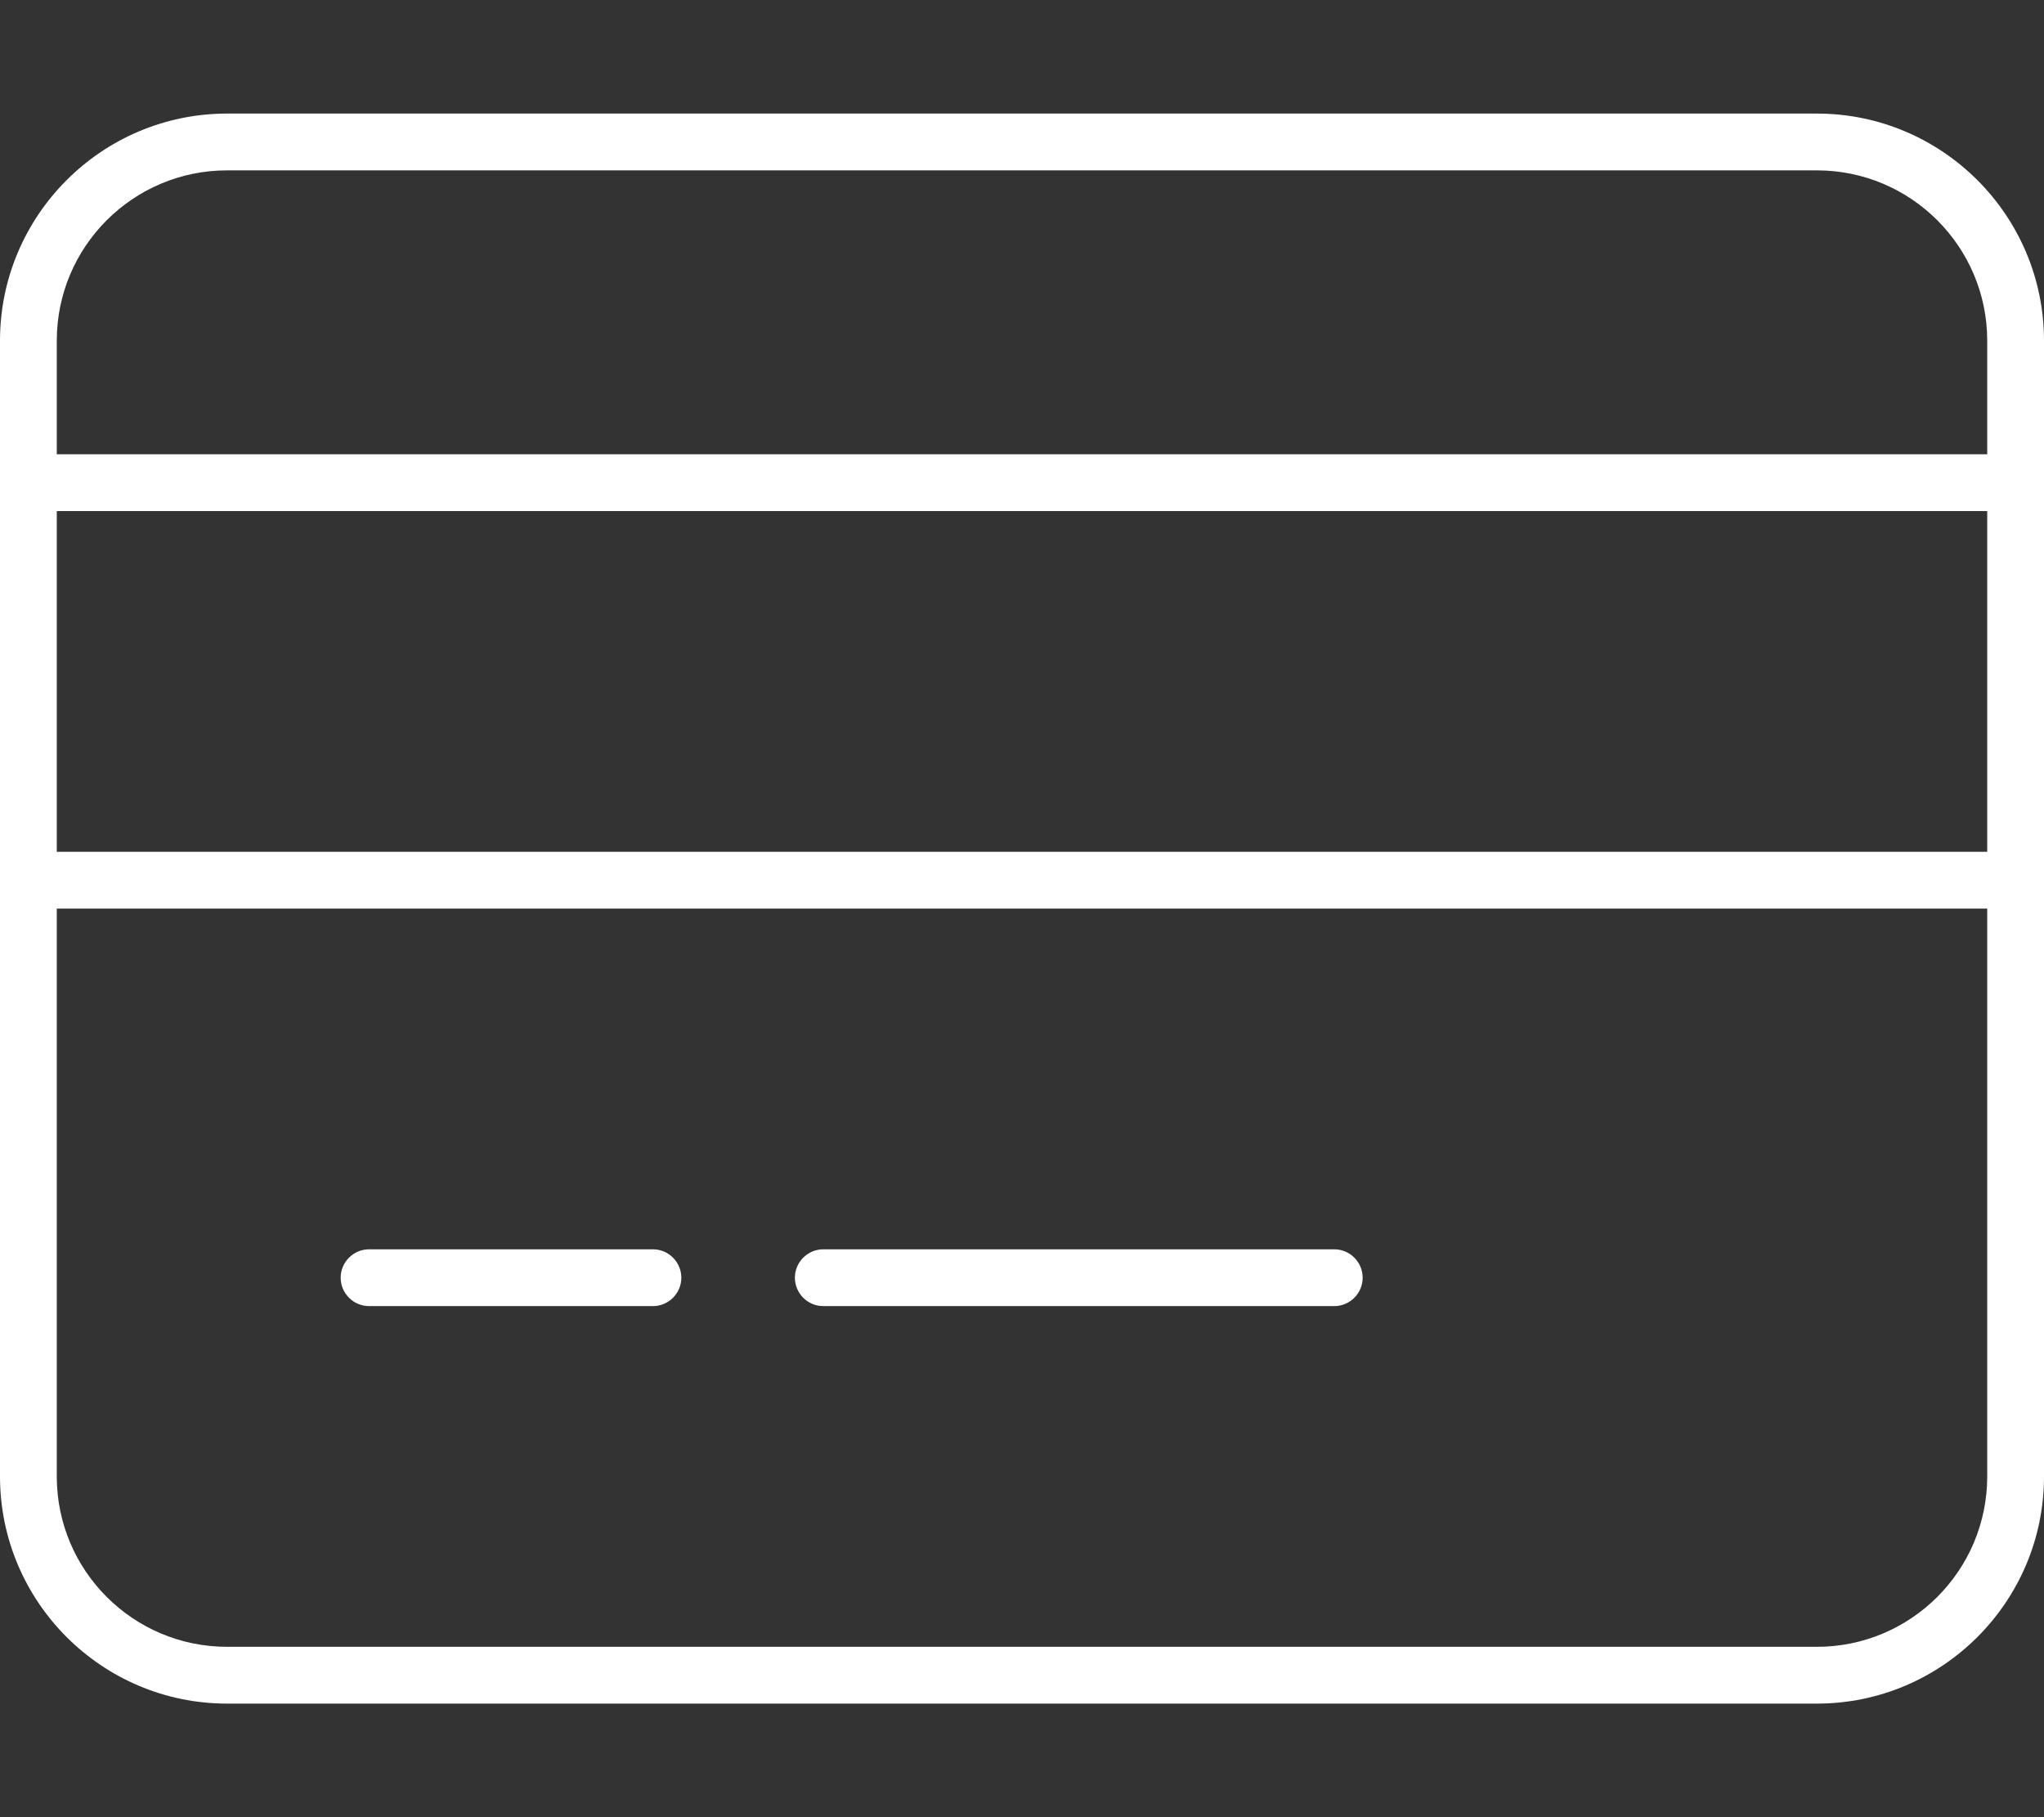
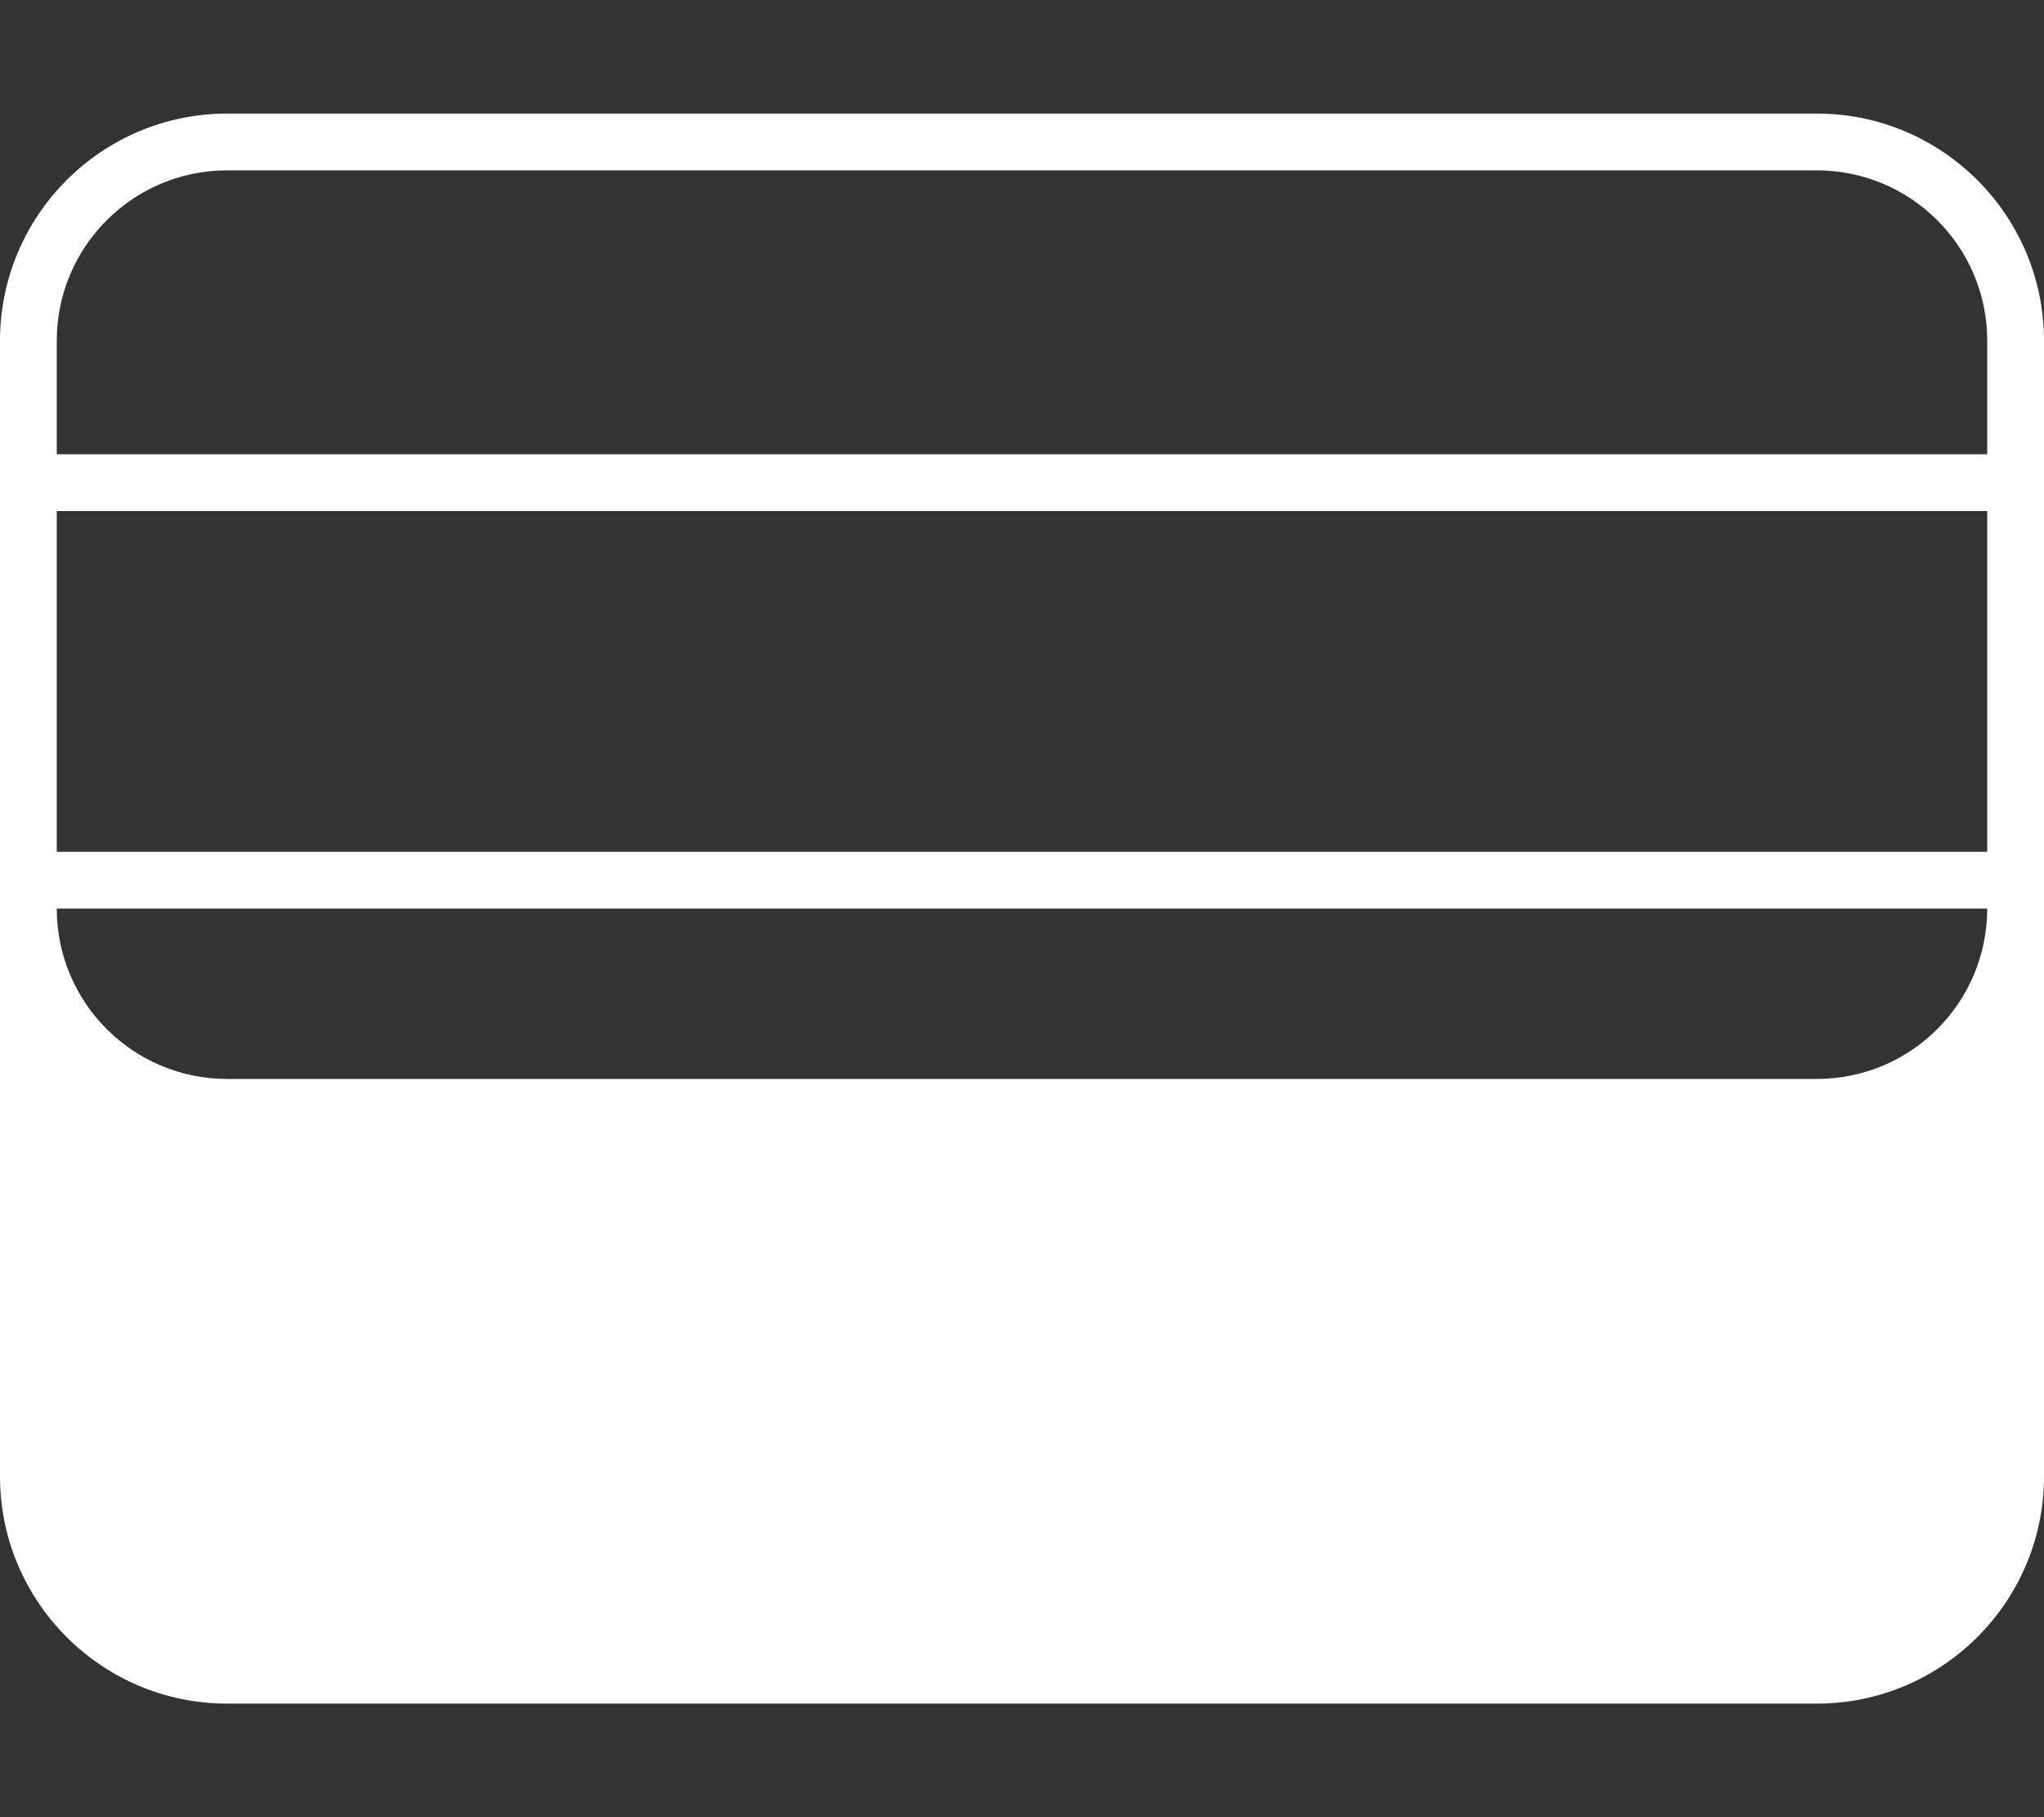
<svg xmlns="http://www.w3.org/2000/svg" viewBox="0 0 576 512">
  <rect x="0" y="0" width="576" height="512" fill="#333333" stroke="none" />
-   <path d="M64 48c-26.5 0-48 21.5-48 48v32h544V96c0-26.5-21.5-48-48-48H64zm-48 96v96h544v-96H16zm0 112v160c0 26.5 21.5 48 48 48h448c26.5 0 48-21.5 48-48V256H16zM0 96c0-35.3 28.7-64 64-64h448c35.3 0 64 28.7 64 64v320c0 35.3-28.7 64-64 64H64c-35.3 0-64-28.7-64-64V96zm96 264c0-4.4 3.6-8 8-8h80c4.4 0 8 3.6 8 8s-3.6 8-8 8h-80c-4.4 0-8-3.6-8-8zm128 0c0-4.4 3.6-8 8-8h144c4.4 0 8 3.6 8 8s-3.6 8-8 8H232c-4.4 0-8-3.6-8-8z" style="fill: #ffffff;" />
+   <path d="M64 48c-26.5 0-48 21.5-48 48v32h544V96c0-26.5-21.5-48-48-48H64zm-48 96v96h544v-96H16zm0 112c0 26.5 21.5 48 48 48h448c26.5 0 48-21.5 48-48V256H16zM0 96c0-35.3 28.7-64 64-64h448c35.3 0 64 28.7 64 64v320c0 35.3-28.7 64-64 64H64c-35.3 0-64-28.7-64-64V96zm96 264c0-4.4 3.6-8 8-8h80c4.4 0 8 3.6 8 8s-3.6 8-8 8h-80c-4.4 0-8-3.6-8-8zm128 0c0-4.4 3.6-8 8-8h144c4.4 0 8 3.6 8 8s-3.6 8-8 8H232c-4.4 0-8-3.6-8-8z" style="fill: #ffffff;" />
</svg>